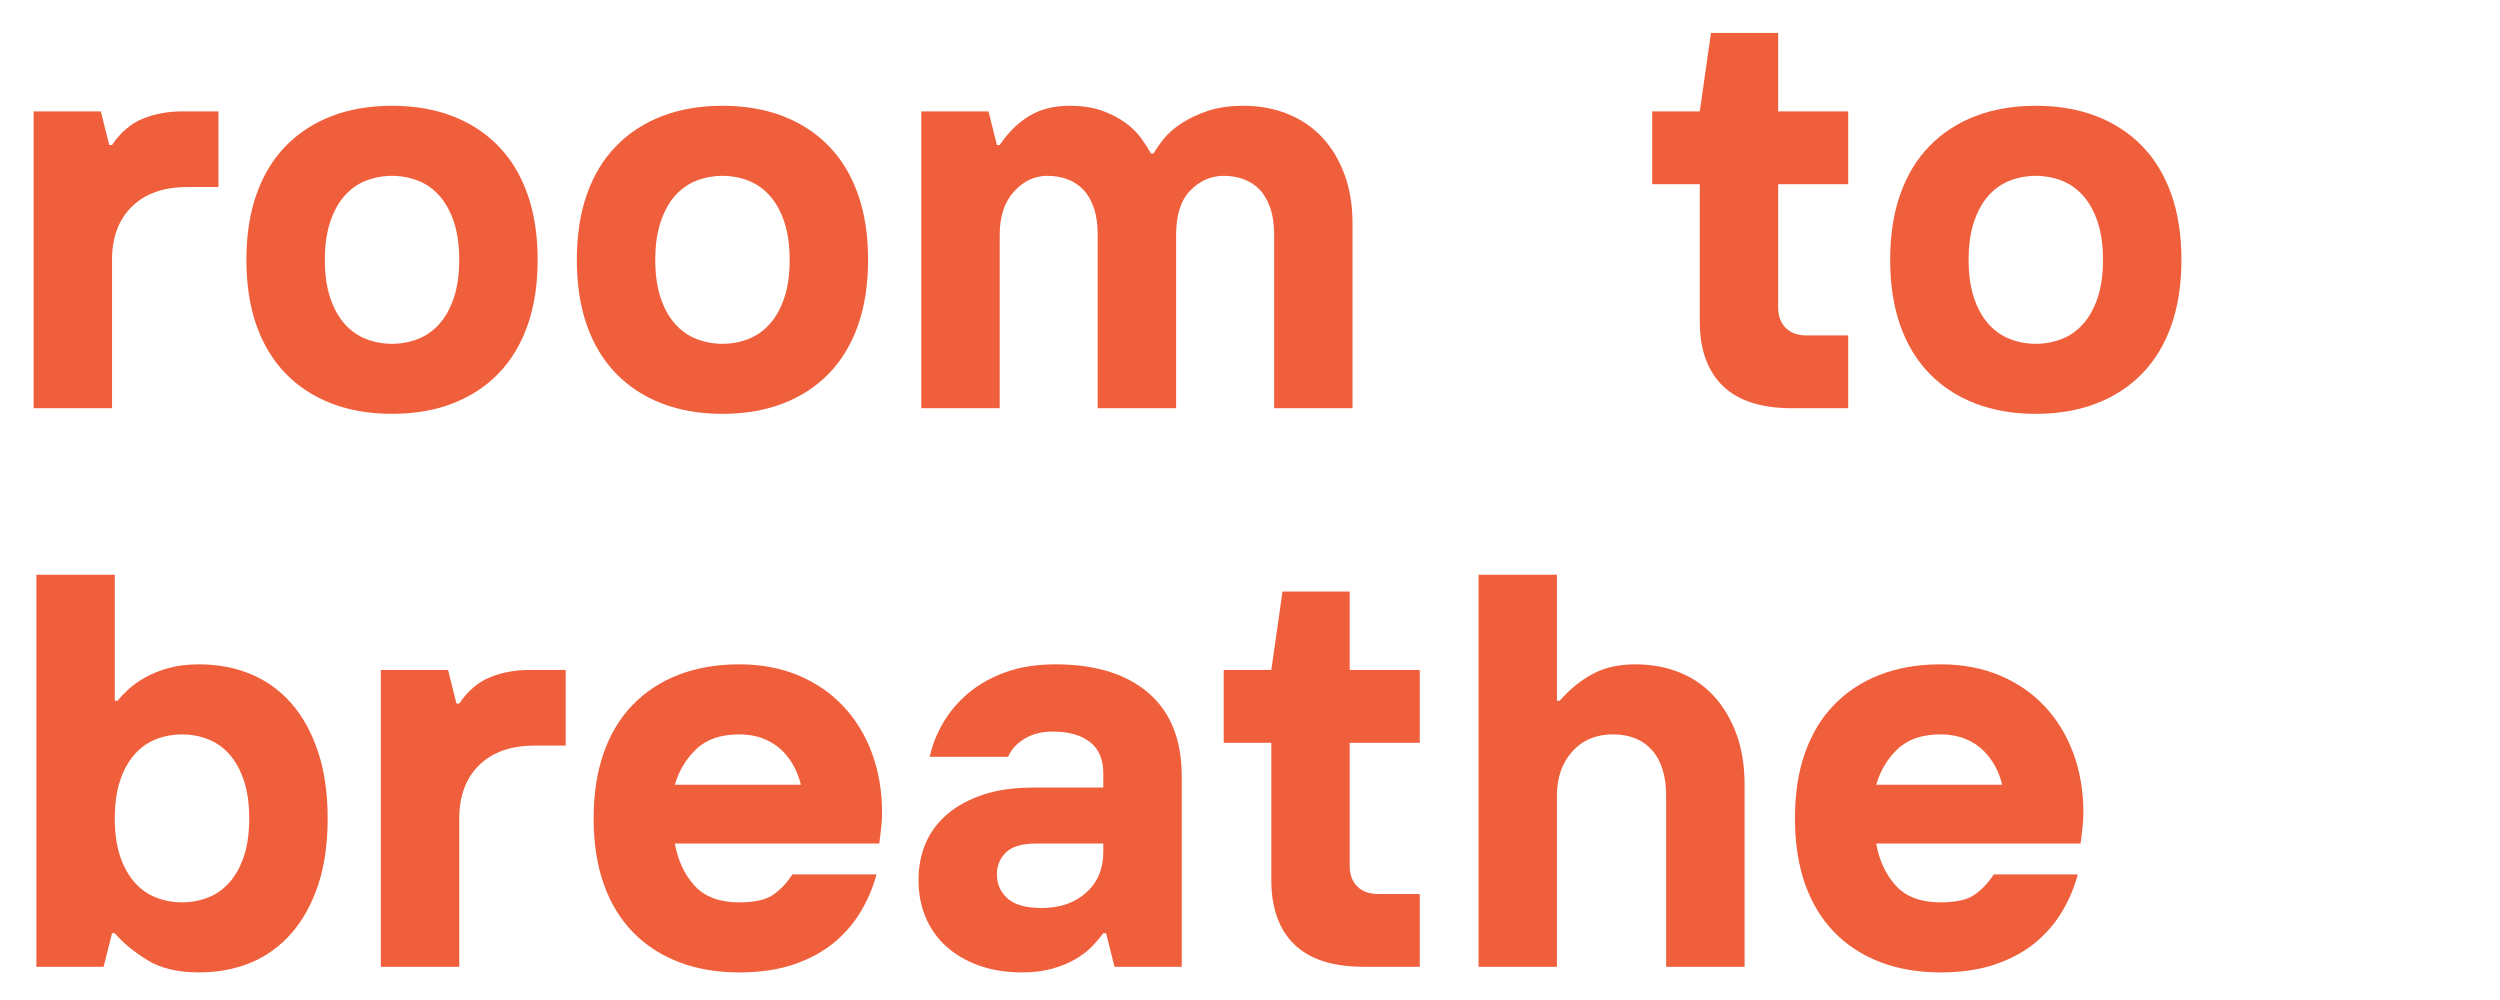
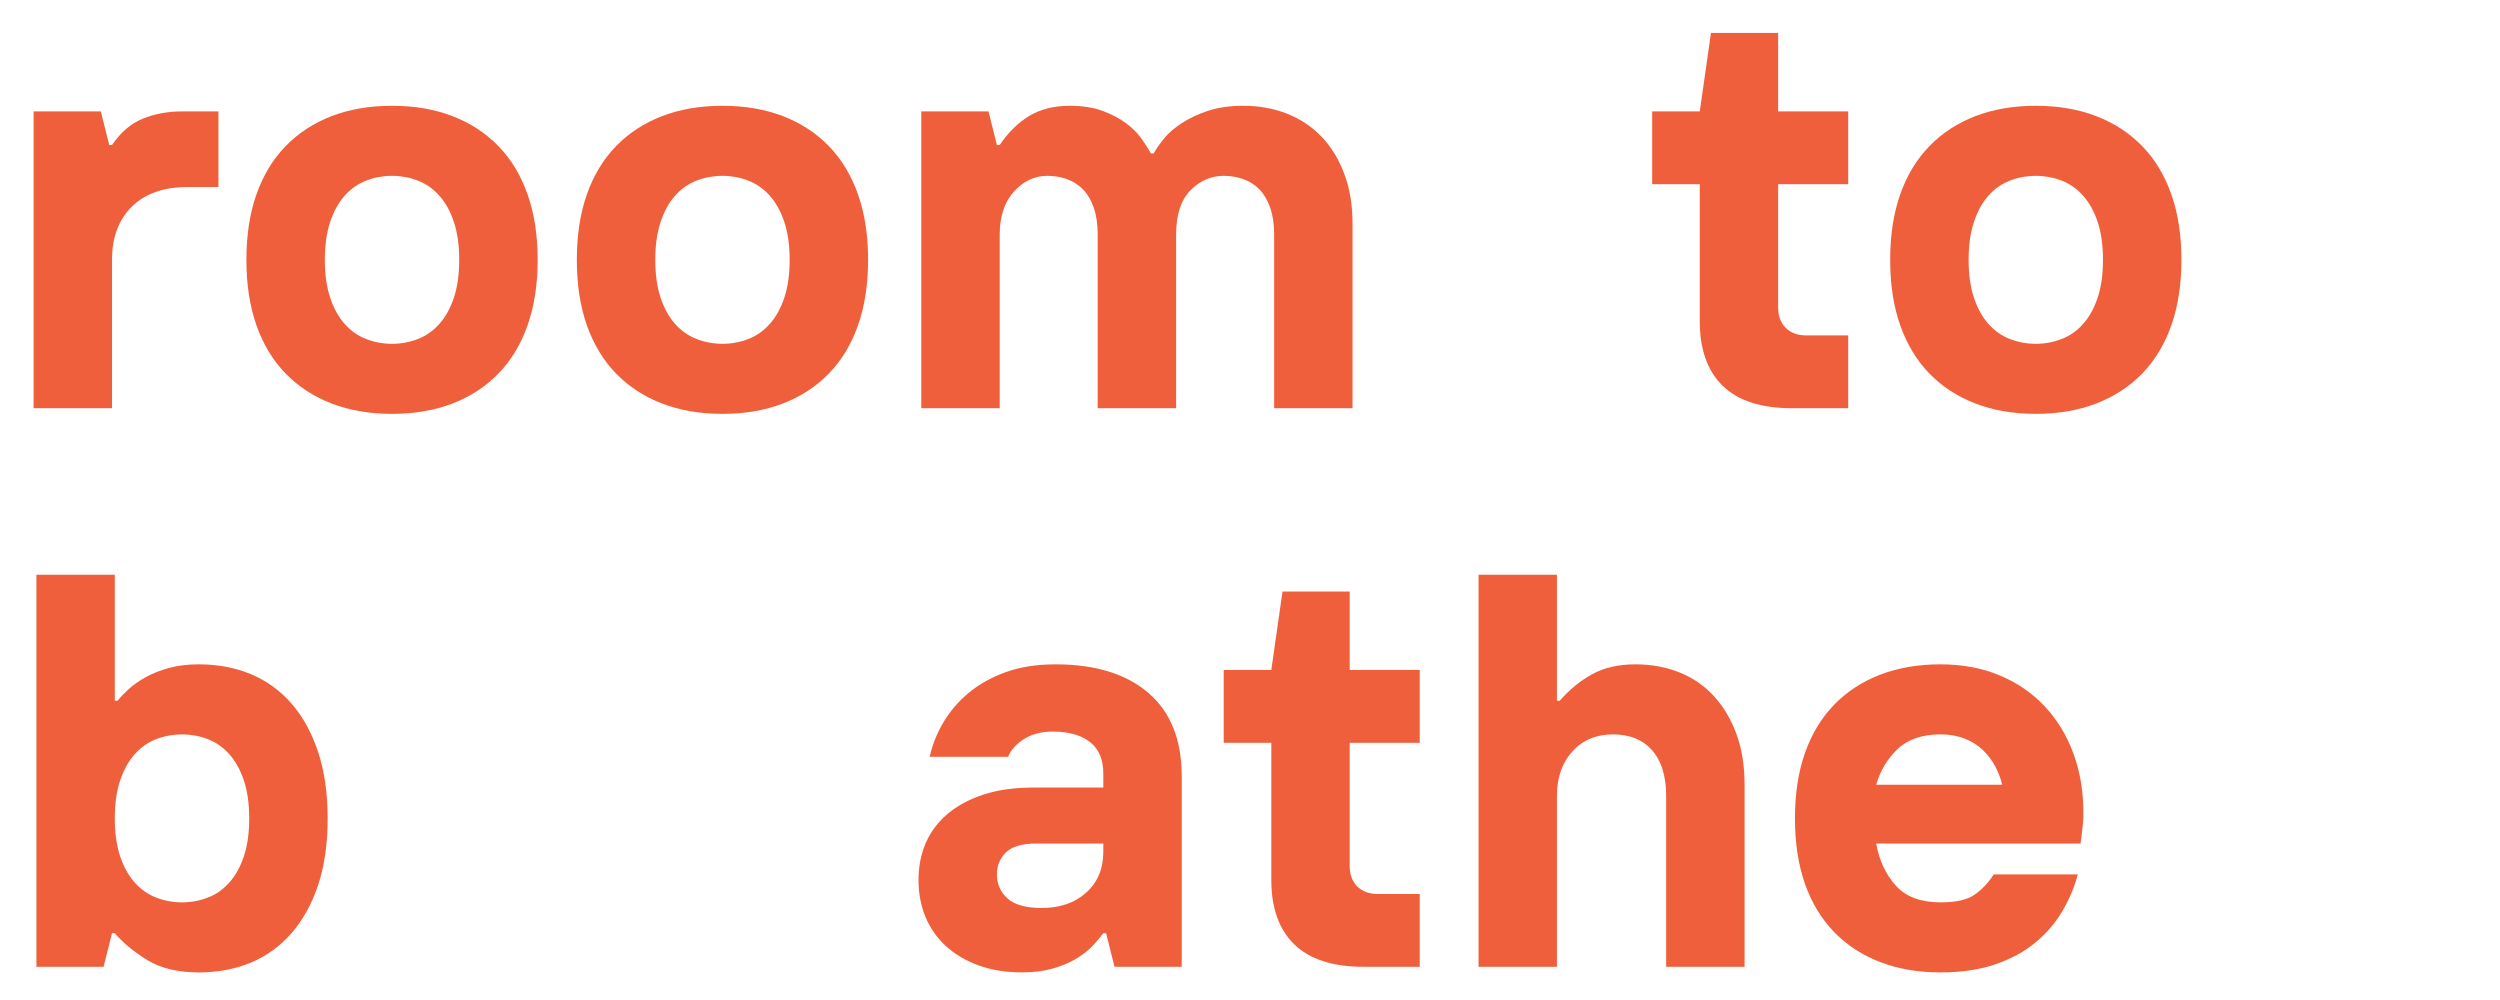
<svg xmlns="http://www.w3.org/2000/svg" width="1000" zoomAndPan="magnify" viewBox="0 0 750 300" height="400" preserveAspectRatio="xMidYMid meet" version="1.2">
  <defs>
    <clipPath id="07cf0d1dbc">
      <rect x="0" width="661" y="0" height="300" />
    </clipPath>
  </defs>
  <g id="c23e453114">
    <g transform="matrix(1,0,0,1,0,0)">
      <g clip-path="url(#07cf0d1dbc)">
        <g style="fill:#f05f3b;fill-opacity:1;">
          <g transform="translate(0, 122.468)">
            <path style="stroke:none" d="M 10.078 -89.047 L 30.25 -89.047 L 32.766 -78.969 L 33.609 -78.969 C 36.18 -82.781 39.258 -85.41 42.844 -86.859 C 46.426 -88.316 50.348 -89.047 54.609 -89.047 L 65.531 -89.047 L 65.531 -66.359 L 56.281 -66.359 C 49.113 -66.359 43.539 -64.398 39.562 -60.484 C 35.594 -56.566 33.609 -51.25 33.609 -44.531 L 33.609 0 L 10.078 0 Z M 10.078 -89.047 " />
          </g>
        </g>
        <g style="fill:#f05f3b;fill-opacity:1;">
          <g transform="translate(68.046, 122.468)">
            <path style="stroke:none" d="M 49.562 1.688 C 42.844 1.688 36.797 0.648 31.422 -1.422 C 26.047 -3.492 21.453 -6.488 17.641 -10.406 C 13.828 -14.332 10.91 -19.148 8.891 -24.859 C 6.879 -30.578 5.875 -37.133 5.875 -44.531 C 5.875 -51.914 6.879 -58.461 8.891 -64.172 C 10.91 -69.891 13.828 -74.707 17.641 -78.625 C 21.453 -82.551 26.047 -85.551 31.422 -87.625 C 36.797 -89.695 42.844 -90.734 49.562 -90.734 C 56.281 -90.734 62.328 -89.695 67.703 -87.625 C 73.086 -85.551 77.68 -82.551 81.484 -78.625 C 85.297 -74.707 88.207 -69.891 90.219 -64.172 C 92.238 -58.461 93.25 -51.914 93.25 -44.531 C 93.25 -37.133 92.238 -30.578 90.219 -24.859 C 88.207 -19.148 85.297 -14.332 81.484 -10.406 C 77.68 -6.488 73.086 -3.492 67.703 -1.422 C 62.328 0.648 56.281 1.688 49.562 1.688 Z M 49.562 -19.328 C 52.25 -19.328 54.82 -19.801 57.281 -20.75 C 59.75 -21.695 61.906 -23.207 63.75 -25.281 C 65.602 -27.352 67.062 -29.984 68.125 -33.172 C 69.188 -36.367 69.719 -40.156 69.719 -44.531 C 69.719 -48.895 69.188 -52.672 68.125 -55.859 C 67.062 -59.055 65.602 -61.691 63.75 -63.766 C 61.906 -65.836 59.75 -67.348 57.281 -68.297 C 54.82 -69.242 52.25 -69.719 49.562 -69.719 C 46.875 -69.719 44.297 -69.242 41.828 -68.297 C 39.367 -67.348 37.211 -65.836 35.359 -63.766 C 33.516 -61.691 32.062 -59.055 31 -55.859 C 29.938 -52.672 29.406 -48.895 29.406 -44.531 C 29.406 -40.156 29.938 -36.367 31 -33.172 C 32.062 -29.984 33.516 -27.352 35.359 -25.281 C 37.211 -23.207 39.367 -21.695 41.828 -20.75 C 44.297 -19.801 46.875 -19.328 49.562 -19.328 Z M 49.562 -19.328 " />
          </g>
        </g>
        <g style="fill:#f05f3b;fill-opacity:1;">
          <g transform="translate(167.176, 122.468)">
            <path style="stroke:none" d="M 49.562 1.688 C 42.844 1.688 36.797 0.648 31.422 -1.422 C 26.047 -3.492 21.453 -6.488 17.641 -10.406 C 13.828 -14.332 10.91 -19.148 8.891 -24.859 C 6.879 -30.578 5.875 -37.133 5.875 -44.531 C 5.875 -51.914 6.879 -58.461 8.891 -64.172 C 10.91 -69.891 13.828 -74.707 17.641 -78.625 C 21.453 -82.551 26.047 -85.551 31.422 -87.625 C 36.797 -89.695 42.844 -90.734 49.562 -90.734 C 56.281 -90.734 62.328 -89.695 67.703 -87.625 C 73.086 -85.551 77.68 -82.551 81.484 -78.625 C 85.297 -74.707 88.207 -69.891 90.219 -64.172 C 92.238 -58.461 93.25 -51.914 93.25 -44.531 C 93.25 -37.133 92.238 -30.578 90.219 -24.859 C 88.207 -19.148 85.297 -14.332 81.484 -10.406 C 77.68 -6.488 73.086 -3.492 67.703 -1.422 C 62.328 0.648 56.281 1.688 49.562 1.688 Z M 49.562 -19.328 C 52.25 -19.328 54.82 -19.801 57.281 -20.75 C 59.75 -21.695 61.906 -23.207 63.75 -25.281 C 65.602 -27.352 67.062 -29.984 68.125 -33.172 C 69.188 -36.367 69.719 -40.156 69.719 -44.531 C 69.719 -48.895 69.188 -52.672 68.125 -55.859 C 67.062 -59.055 65.602 -61.691 63.75 -63.766 C 61.906 -65.836 59.75 -67.348 57.281 -68.297 C 54.82 -69.242 52.25 -69.719 49.562 -69.719 C 46.875 -69.719 44.297 -69.242 41.828 -68.297 C 39.367 -67.348 37.211 -65.836 35.359 -63.766 C 33.516 -61.691 32.062 -59.055 31 -55.859 C 29.938 -52.672 29.406 -48.895 29.406 -44.531 C 29.406 -40.156 29.938 -36.367 31 -33.172 C 32.062 -29.984 33.516 -27.352 35.359 -25.281 C 37.211 -23.207 39.367 -21.695 41.828 -20.75 C 44.297 -19.801 46.875 -19.328 49.562 -19.328 Z M 49.562 -19.328 " />
          </g>
        </g>
        <g style="fill:#f05f3b;fill-opacity:1;">
          <g transform="translate(266.305, 122.468)">
            <path style="stroke:none" d="M 10.078 -89.047 L 30.25 -89.047 L 32.766 -78.969 L 33.609 -78.969 C 36.18 -82.781 39.145 -85.691 42.5 -87.703 C 45.863 -89.723 49.898 -90.734 54.609 -90.734 C 58.41 -90.734 61.68 -90.227 64.422 -89.219 C 67.172 -88.207 69.523 -86.973 71.484 -85.516 C 73.453 -84.055 75.02 -82.488 76.188 -80.812 C 77.363 -79.133 78.289 -77.68 78.969 -76.453 L 79.812 -76.453 C 80.477 -77.68 81.484 -79.133 82.828 -80.812 C 84.172 -82.488 85.961 -84.055 88.203 -85.516 C 90.441 -86.973 93.07 -88.207 96.094 -89.219 C 99.125 -90.227 102.656 -90.734 106.688 -90.734 C 111.508 -90.734 115.938 -89.922 119.969 -88.297 C 124 -86.672 127.441 -84.344 130.297 -81.312 C 133.148 -78.289 135.391 -74.594 137.016 -70.219 C 138.641 -65.852 139.453 -60.926 139.453 -55.438 L 139.453 0 L 115.938 0 L 115.938 -52.078 C 115.938 -55.223 115.539 -57.914 114.75 -60.156 C 113.969 -62.395 112.906 -64.211 111.562 -65.609 C 110.219 -67.004 108.617 -68.035 106.766 -68.703 C 104.922 -69.379 102.938 -69.719 100.812 -69.719 C 97 -69.719 93.664 -68.258 90.812 -65.344 C 87.957 -62.438 86.531 -58.016 86.531 -52.078 L 86.531 0 L 63 0 L 63 -52.078 C 63 -55.223 62.609 -57.914 61.828 -60.156 C 61.047 -62.395 59.984 -64.211 58.641 -65.609 C 57.297 -67.004 55.695 -68.035 53.844 -68.703 C 52 -69.379 50.016 -69.719 47.891 -69.719 C 44.078 -69.719 40.742 -68.148 37.891 -65.016 C 35.035 -61.879 33.609 -57.566 33.609 -52.078 L 33.609 0 L 10.078 0 Z M 10.078 -89.047 " />
          </g>
        </g>
        <g style="fill:#f05f3b;fill-opacity:1;">
          <g transform="translate(415.002, 122.468)">
            <path style="stroke:none" d="" />
          </g>
        </g>
        <g style="fill:#f05f3b;fill-opacity:1;">
          <g transform="translate(453.646, 122.468)">
            <path style="stroke:none" d="" />
          </g>
        </g>
        <g style="fill:#f05f3b;fill-opacity:1;">
          <g transform="translate(492.291, 122.468)">
            <path style="stroke:none" d="M 45.359 0 C 36.066 0 29.125 -2.238 24.531 -6.719 C 19.938 -11.195 17.641 -17.641 17.641 -26.047 L 17.641 -67.203 L 3.359 -67.203 L 3.359 -89.047 L 17.641 -89.047 L 21 -112.578 L 41.156 -112.578 L 41.156 -89.047 L 62.172 -89.047 L 62.172 -67.203 L 41.156 -67.203 L 41.156 -30.25 C 41.156 -27.664 41.91 -25.617 43.422 -24.109 C 44.941 -22.598 46.988 -21.844 49.562 -21.844 L 62.172 -21.844 L 62.172 0 Z M 45.359 0 " />
          </g>
        </g>
        <g style="fill:#f05f3b;fill-opacity:1;">
          <g transform="translate(561.178, 122.468)">
            <path style="stroke:none" d="M 49.562 1.688 C 42.844 1.688 36.797 0.648 31.422 -1.422 C 26.047 -3.492 21.453 -6.488 17.641 -10.406 C 13.828 -14.332 10.91 -19.148 8.891 -24.859 C 6.879 -30.578 5.875 -37.133 5.875 -44.531 C 5.875 -51.914 6.879 -58.461 8.891 -64.172 C 10.91 -69.891 13.828 -74.707 17.641 -78.625 C 21.453 -82.551 26.047 -85.551 31.422 -87.625 C 36.797 -89.695 42.844 -90.734 49.562 -90.734 C 56.281 -90.734 62.328 -89.695 67.703 -87.625 C 73.086 -85.551 77.68 -82.551 81.484 -78.625 C 85.297 -74.707 88.207 -69.891 90.219 -64.172 C 92.238 -58.461 93.25 -51.914 93.25 -44.531 C 93.25 -37.133 92.238 -30.578 90.219 -24.859 C 88.207 -19.148 85.297 -14.332 81.484 -10.406 C 77.68 -6.488 73.086 -3.492 67.703 -1.422 C 62.328 0.648 56.281 1.688 49.562 1.688 Z M 49.562 -19.328 C 52.25 -19.328 54.82 -19.801 57.281 -20.75 C 59.75 -21.695 61.906 -23.207 63.75 -25.281 C 65.602 -27.352 67.062 -29.984 68.125 -33.172 C 69.188 -36.367 69.719 -40.156 69.719 -44.531 C 69.719 -48.895 69.188 -52.672 68.125 -55.859 C 67.062 -59.055 65.602 -61.691 63.75 -63.766 C 61.906 -65.836 59.75 -67.348 57.281 -68.297 C 54.82 -69.242 52.25 -69.719 49.562 -69.719 C 46.875 -69.719 44.297 -69.242 41.828 -68.297 C 39.367 -67.348 37.211 -65.836 35.359 -63.766 C 33.516 -61.691 32.062 -59.055 31 -55.859 C 29.938 -52.672 29.406 -48.895 29.406 -44.531 C 29.406 -40.156 29.938 -36.367 31 -33.172 C 32.062 -29.984 33.516 -27.352 35.359 -25.281 C 37.211 -23.207 39.367 -21.695 41.828 -20.75 C 44.297 -19.801 46.875 -19.328 49.562 -19.328 Z M 49.562 -19.328 " />
          </g>
        </g>
        <g style="fill:#f05f3b;fill-opacity:1;">
          <g transform="translate(0, 290.035)">
            <path style="stroke:none" d="M 59.641 1.688 C 53.367 1.688 48.219 0.453 44.188 -2.016 C 40.156 -4.484 36.906 -7.172 34.438 -10.078 L 33.609 -10.078 L 31.078 0 L 10.922 0 L 10.922 -117.609 L 34.438 -117.609 L 34.438 -79.812 L 35.281 -79.812 C 36.062 -80.812 37.148 -81.957 38.547 -83.25 C 39.953 -84.539 41.66 -85.742 43.672 -86.859 C 45.691 -87.984 48.02 -88.91 50.656 -89.641 C 53.289 -90.367 56.285 -90.734 59.641 -90.734 C 65.359 -90.734 70.566 -89.75 75.266 -87.781 C 79.973 -85.82 84.035 -82.883 87.453 -78.969 C 90.867 -75.051 93.531 -70.207 95.438 -64.438 C 97.344 -58.664 98.297 -52.031 98.297 -44.531 C 98.297 -36.906 97.344 -30.238 95.438 -24.531 C 93.531 -18.82 90.867 -14.004 87.453 -10.078 C 84.035 -6.16 79.973 -3.219 75.266 -1.25 C 70.566 0.707 65.359 1.688 59.641 1.688 Z M 54.609 -19.328 C 57.297 -19.328 59.867 -19.801 62.328 -20.75 C 64.797 -21.695 66.953 -23.207 68.797 -25.281 C 70.648 -27.352 72.109 -29.984 73.172 -33.172 C 74.234 -36.367 74.766 -40.156 74.766 -44.531 C 74.766 -48.895 74.234 -52.672 73.172 -55.859 C 72.109 -59.055 70.648 -61.691 68.797 -63.766 C 66.953 -65.836 64.797 -67.348 62.328 -68.297 C 59.867 -69.242 57.297 -69.719 54.609 -69.719 C 51.922 -69.719 49.344 -69.242 46.875 -68.297 C 44.414 -67.348 42.258 -65.836 40.406 -63.766 C 38.562 -61.691 37.102 -59.055 36.031 -55.859 C 34.969 -52.672 34.438 -48.895 34.438 -44.531 C 34.438 -40.156 34.969 -36.367 36.031 -33.172 C 37.102 -29.984 38.562 -27.352 40.406 -25.281 C 42.258 -23.207 44.414 -21.695 46.875 -20.75 C 49.344 -19.801 51.922 -19.328 54.609 -19.328 Z M 54.609 -19.328 " />
          </g>
        </g>
        <g style="fill:#f05f3b;fill-opacity:1;">
          <g transform="translate(104.17, 290.035)">
-             <path style="stroke:none" d="M 10.078 -89.047 L 30.25 -89.047 L 32.766 -78.969 L 33.609 -78.969 C 36.18 -82.781 39.258 -85.41 42.844 -86.859 C 46.426 -88.316 50.348 -89.047 54.609 -89.047 L 65.531 -89.047 L 65.531 -66.359 L 56.281 -66.359 C 49.113 -66.359 43.539 -64.398 39.562 -60.484 C 35.594 -56.566 33.609 -51.25 33.609 -44.531 L 33.609 0 L 10.078 0 Z M 10.078 -89.047 " />
-           </g>
+             </g>
        </g>
        <g style="fill:#f05f3b;fill-opacity:1;">
          <g transform="translate(172.216, 290.035)">
-             <path style="stroke:none" d="M 49.562 1.688 C 42.844 1.688 36.797 0.648 31.422 -1.422 C 26.047 -3.492 21.453 -6.488 17.641 -10.406 C 13.828 -14.332 10.91 -19.148 8.891 -24.859 C 6.879 -30.578 5.875 -37.133 5.875 -44.531 C 5.875 -51.914 6.879 -58.461 8.891 -64.172 C 10.91 -69.891 13.828 -74.707 17.641 -78.625 C 21.453 -82.551 26.047 -85.551 31.422 -87.625 C 36.797 -89.695 42.844 -90.734 49.562 -90.734 C 56.062 -90.734 61.941 -89.641 67.203 -87.453 C 72.473 -85.266 76.984 -82.18 80.734 -78.203 C 84.484 -74.234 87.363 -69.531 89.375 -64.094 C 91.395 -58.664 92.406 -52.703 92.406 -46.203 C 92.406 -44.973 92.348 -43.797 92.234 -42.672 C 92.129 -41.555 92.02 -40.551 91.906 -39.656 C 91.789 -38.645 91.676 -37.75 91.562 -36.969 L 30.25 -36.969 C 31.145 -31.926 33.102 -27.723 36.125 -24.359 C 39.145 -21.004 43.625 -19.328 49.562 -19.328 C 54.156 -19.328 57.539 -20.082 59.719 -21.594 C 61.906 -23.102 63.844 -25.145 65.531 -27.719 L 90.734 -27.719 C 89.723 -23.914 88.18 -20.25 86.109 -16.719 C 84.035 -13.188 81.348 -10.047 78.047 -7.297 C 74.742 -4.555 70.738 -2.375 66.031 -0.75 C 61.32 0.875 55.832 1.688 49.562 1.688 Z M 68.047 -54.609 C 67.598 -56.516 66.895 -58.363 65.938 -60.156 C 64.988 -61.945 63.758 -63.566 62.25 -65.016 C 60.738 -66.473 58.914 -67.617 56.781 -68.453 C 54.656 -69.297 52.25 -69.719 49.562 -69.719 C 44.07 -69.719 39.785 -68.258 36.703 -65.344 C 33.629 -62.438 31.477 -58.859 30.25 -54.609 Z M 68.047 -54.609 " />
-           </g>
+             </g>
        </g>
        <g style="fill:#f05f3b;fill-opacity:1;">
          <g transform="translate(270.506, 290.035)">
            <path style="stroke:none" d="M 36.125 1.688 C 31.312 1.688 26.973 0.988 23.109 -0.406 C 19.242 -1.812 15.961 -3.742 13.266 -6.203 C 10.578 -8.672 8.535 -11.586 7.141 -14.953 C 5.742 -18.316 5.047 -22.016 5.047 -26.047 C 5.047 -30.078 5.77 -33.77 7.219 -37.125 C 8.676 -40.488 10.859 -43.398 13.766 -45.859 C 16.68 -48.328 20.27 -50.258 24.531 -51.656 C 28.789 -53.062 33.773 -53.766 39.484 -53.766 L 60.484 -53.766 L 60.484 -57.969 C 60.484 -62.219 59.141 -65.379 56.453 -67.453 C 53.766 -69.523 50.066 -70.562 45.359 -70.562 C 42.004 -70.562 39.148 -69.832 36.797 -68.375 C 34.441 -66.926 32.816 -65.133 31.922 -63 L 8.406 -63 C 9.188 -66.582 10.555 -70.023 12.516 -73.328 C 14.473 -76.641 16.992 -79.582 20.078 -82.156 C 23.16 -84.738 26.859 -86.812 31.172 -88.375 C 35.484 -89.945 40.492 -90.734 46.203 -90.734 C 58.078 -90.734 67.348 -87.875 74.016 -82.156 C 80.68 -76.445 84.016 -68.102 84.016 -57.125 L 84.016 0 L 63.844 0 L 61.328 -10.078 L 60.484 -10.078 C 59.586 -8.848 58.469 -7.531 57.125 -6.125 C 55.781 -4.727 54.098 -3.441 52.078 -2.266 C 50.066 -1.086 47.742 -0.133 45.109 0.594 C 42.473 1.32 39.477 1.688 36.125 1.688 Z M 42 -17.641 C 47.488 -17.641 51.941 -19.176 55.359 -22.25 C 58.773 -25.332 60.484 -29.395 60.484 -34.438 L 60.484 -36.969 L 40.328 -36.969 C 36.066 -36.969 33.039 -36.07 31.25 -34.281 C 29.457 -32.488 28.562 -30.301 28.562 -27.719 C 28.562 -24.812 29.625 -22.406 31.75 -20.5 C 33.883 -18.594 37.301 -17.641 42 -17.641 Z M 42 -17.641 " />
          </g>
        </g>
        <g style="fill:#f05f3b;fill-opacity:1;">
          <g transform="translate(363.754, 290.035)">
            <path style="stroke:none" d="M 45.359 0 C 36.066 0 29.125 -2.238 24.531 -6.719 C 19.938 -11.195 17.641 -17.641 17.641 -26.047 L 17.641 -67.203 L 3.359 -67.203 L 3.359 -89.047 L 17.641 -89.047 L 21 -112.578 L 41.156 -112.578 L 41.156 -89.047 L 62.172 -89.047 L 62.172 -67.203 L 41.156 -67.203 L 41.156 -30.25 C 41.156 -27.664 41.91 -25.617 43.422 -24.109 C 44.941 -22.598 46.988 -21.844 49.562 -21.844 L 62.172 -21.844 L 62.172 0 Z M 45.359 0 " />
          </g>
        </g>
        <g style="fill:#f05f3b;fill-opacity:1;">
          <g transform="translate(432.641, 290.035)">
            <path style="stroke:none" d="M 10.922 -117.609 L 34.438 -117.609 L 34.438 -79.812 L 35.281 -79.812 C 38.195 -83.164 41.445 -85.82 45.031 -87.781 C 48.613 -89.75 52.926 -90.734 57.969 -90.734 C 62.781 -90.734 67.203 -89.922 71.234 -88.297 C 75.266 -86.672 78.707 -84.289 81.562 -81.156 C 84.426 -78.02 86.672 -74.238 88.297 -69.812 C 89.922 -65.383 90.734 -60.316 90.734 -54.609 L 90.734 0 L 67.203 0 L 67.203 -51.25 C 67.203 -57.188 65.801 -61.75 63 -64.938 C 60.207 -68.125 56.289 -69.719 51.25 -69.719 C 46.207 -69.719 42.145 -68.008 39.062 -64.594 C 35.977 -61.188 34.438 -56.738 34.438 -51.25 L 34.438 0 L 10.922 0 Z M 10.922 -117.609 " />
          </g>
        </g>
        <g style="fill:#f05f3b;fill-opacity:1;">
          <g transform="translate(532.61, 290.035)">
            <path style="stroke:none" d="M 49.562 1.688 C 42.844 1.688 36.797 0.648 31.422 -1.422 C 26.047 -3.492 21.453 -6.488 17.641 -10.406 C 13.828 -14.332 10.91 -19.148 8.891 -24.859 C 6.879 -30.578 5.875 -37.133 5.875 -44.531 C 5.875 -51.914 6.879 -58.461 8.891 -64.172 C 10.91 -69.891 13.828 -74.707 17.641 -78.625 C 21.453 -82.551 26.047 -85.551 31.422 -87.625 C 36.797 -89.695 42.844 -90.734 49.562 -90.734 C 56.062 -90.734 61.941 -89.641 67.203 -87.453 C 72.473 -85.266 76.984 -82.18 80.734 -78.203 C 84.484 -74.234 87.363 -69.531 89.375 -64.094 C 91.395 -58.664 92.406 -52.703 92.406 -46.203 C 92.406 -44.973 92.348 -43.797 92.234 -42.672 C 92.129 -41.555 92.02 -40.551 91.906 -39.656 C 91.789 -38.645 91.676 -37.75 91.562 -36.969 L 30.25 -36.969 C 31.145 -31.926 33.102 -27.723 36.125 -24.359 C 39.145 -21.004 43.625 -19.328 49.562 -19.328 C 54.156 -19.328 57.539 -20.082 59.719 -21.594 C 61.906 -23.102 63.844 -25.145 65.531 -27.719 L 90.734 -27.719 C 89.723 -23.914 88.18 -20.25 86.109 -16.719 C 84.035 -13.188 81.348 -10.047 78.047 -7.297 C 74.742 -4.555 70.738 -2.375 66.031 -0.75 C 61.32 0.875 55.832 1.688 49.562 1.688 Z M 68.047 -54.609 C 67.598 -56.516 66.895 -58.363 65.938 -60.156 C 64.988 -61.945 63.758 -63.566 62.25 -65.016 C 60.738 -66.473 58.914 -67.617 56.781 -68.453 C 54.656 -69.297 52.25 -69.719 49.562 -69.719 C 44.07 -69.719 39.785 -68.258 36.703 -65.344 C 33.629 -62.438 31.477 -58.859 30.25 -54.609 Z M 68.047 -54.609 " />
          </g>
        </g>
      </g>
    </g>
  </g>
</svg>